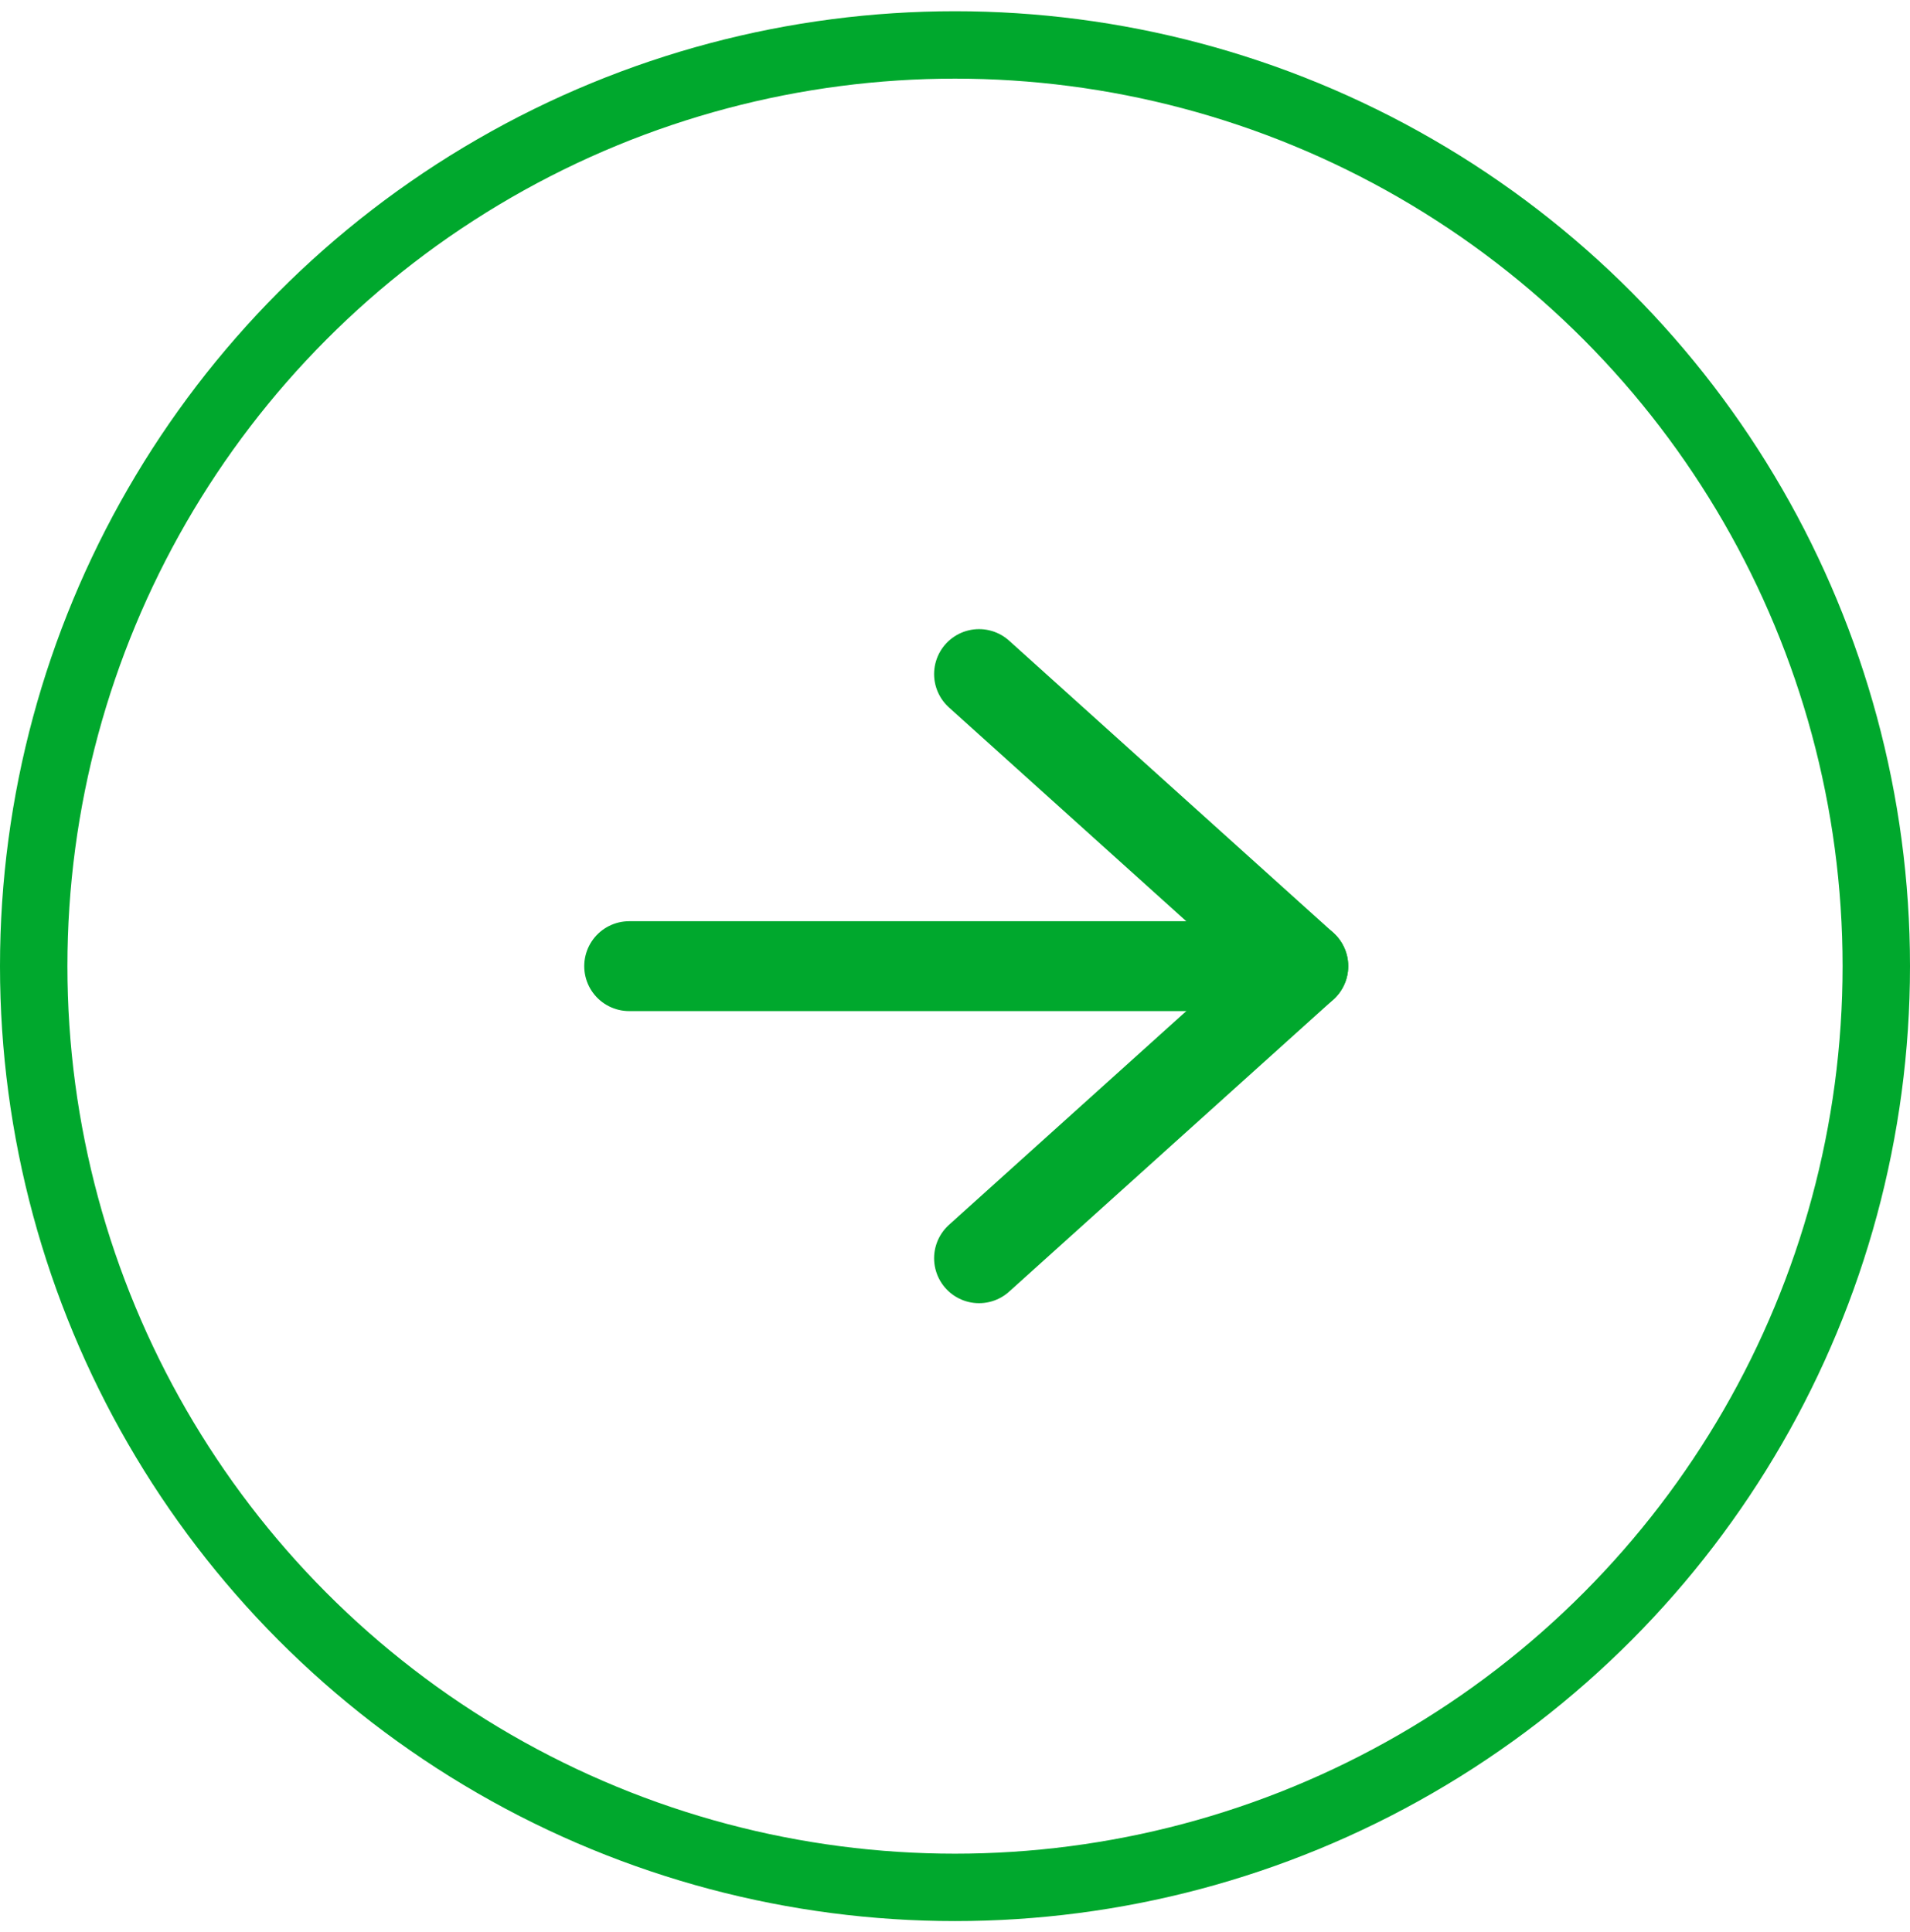
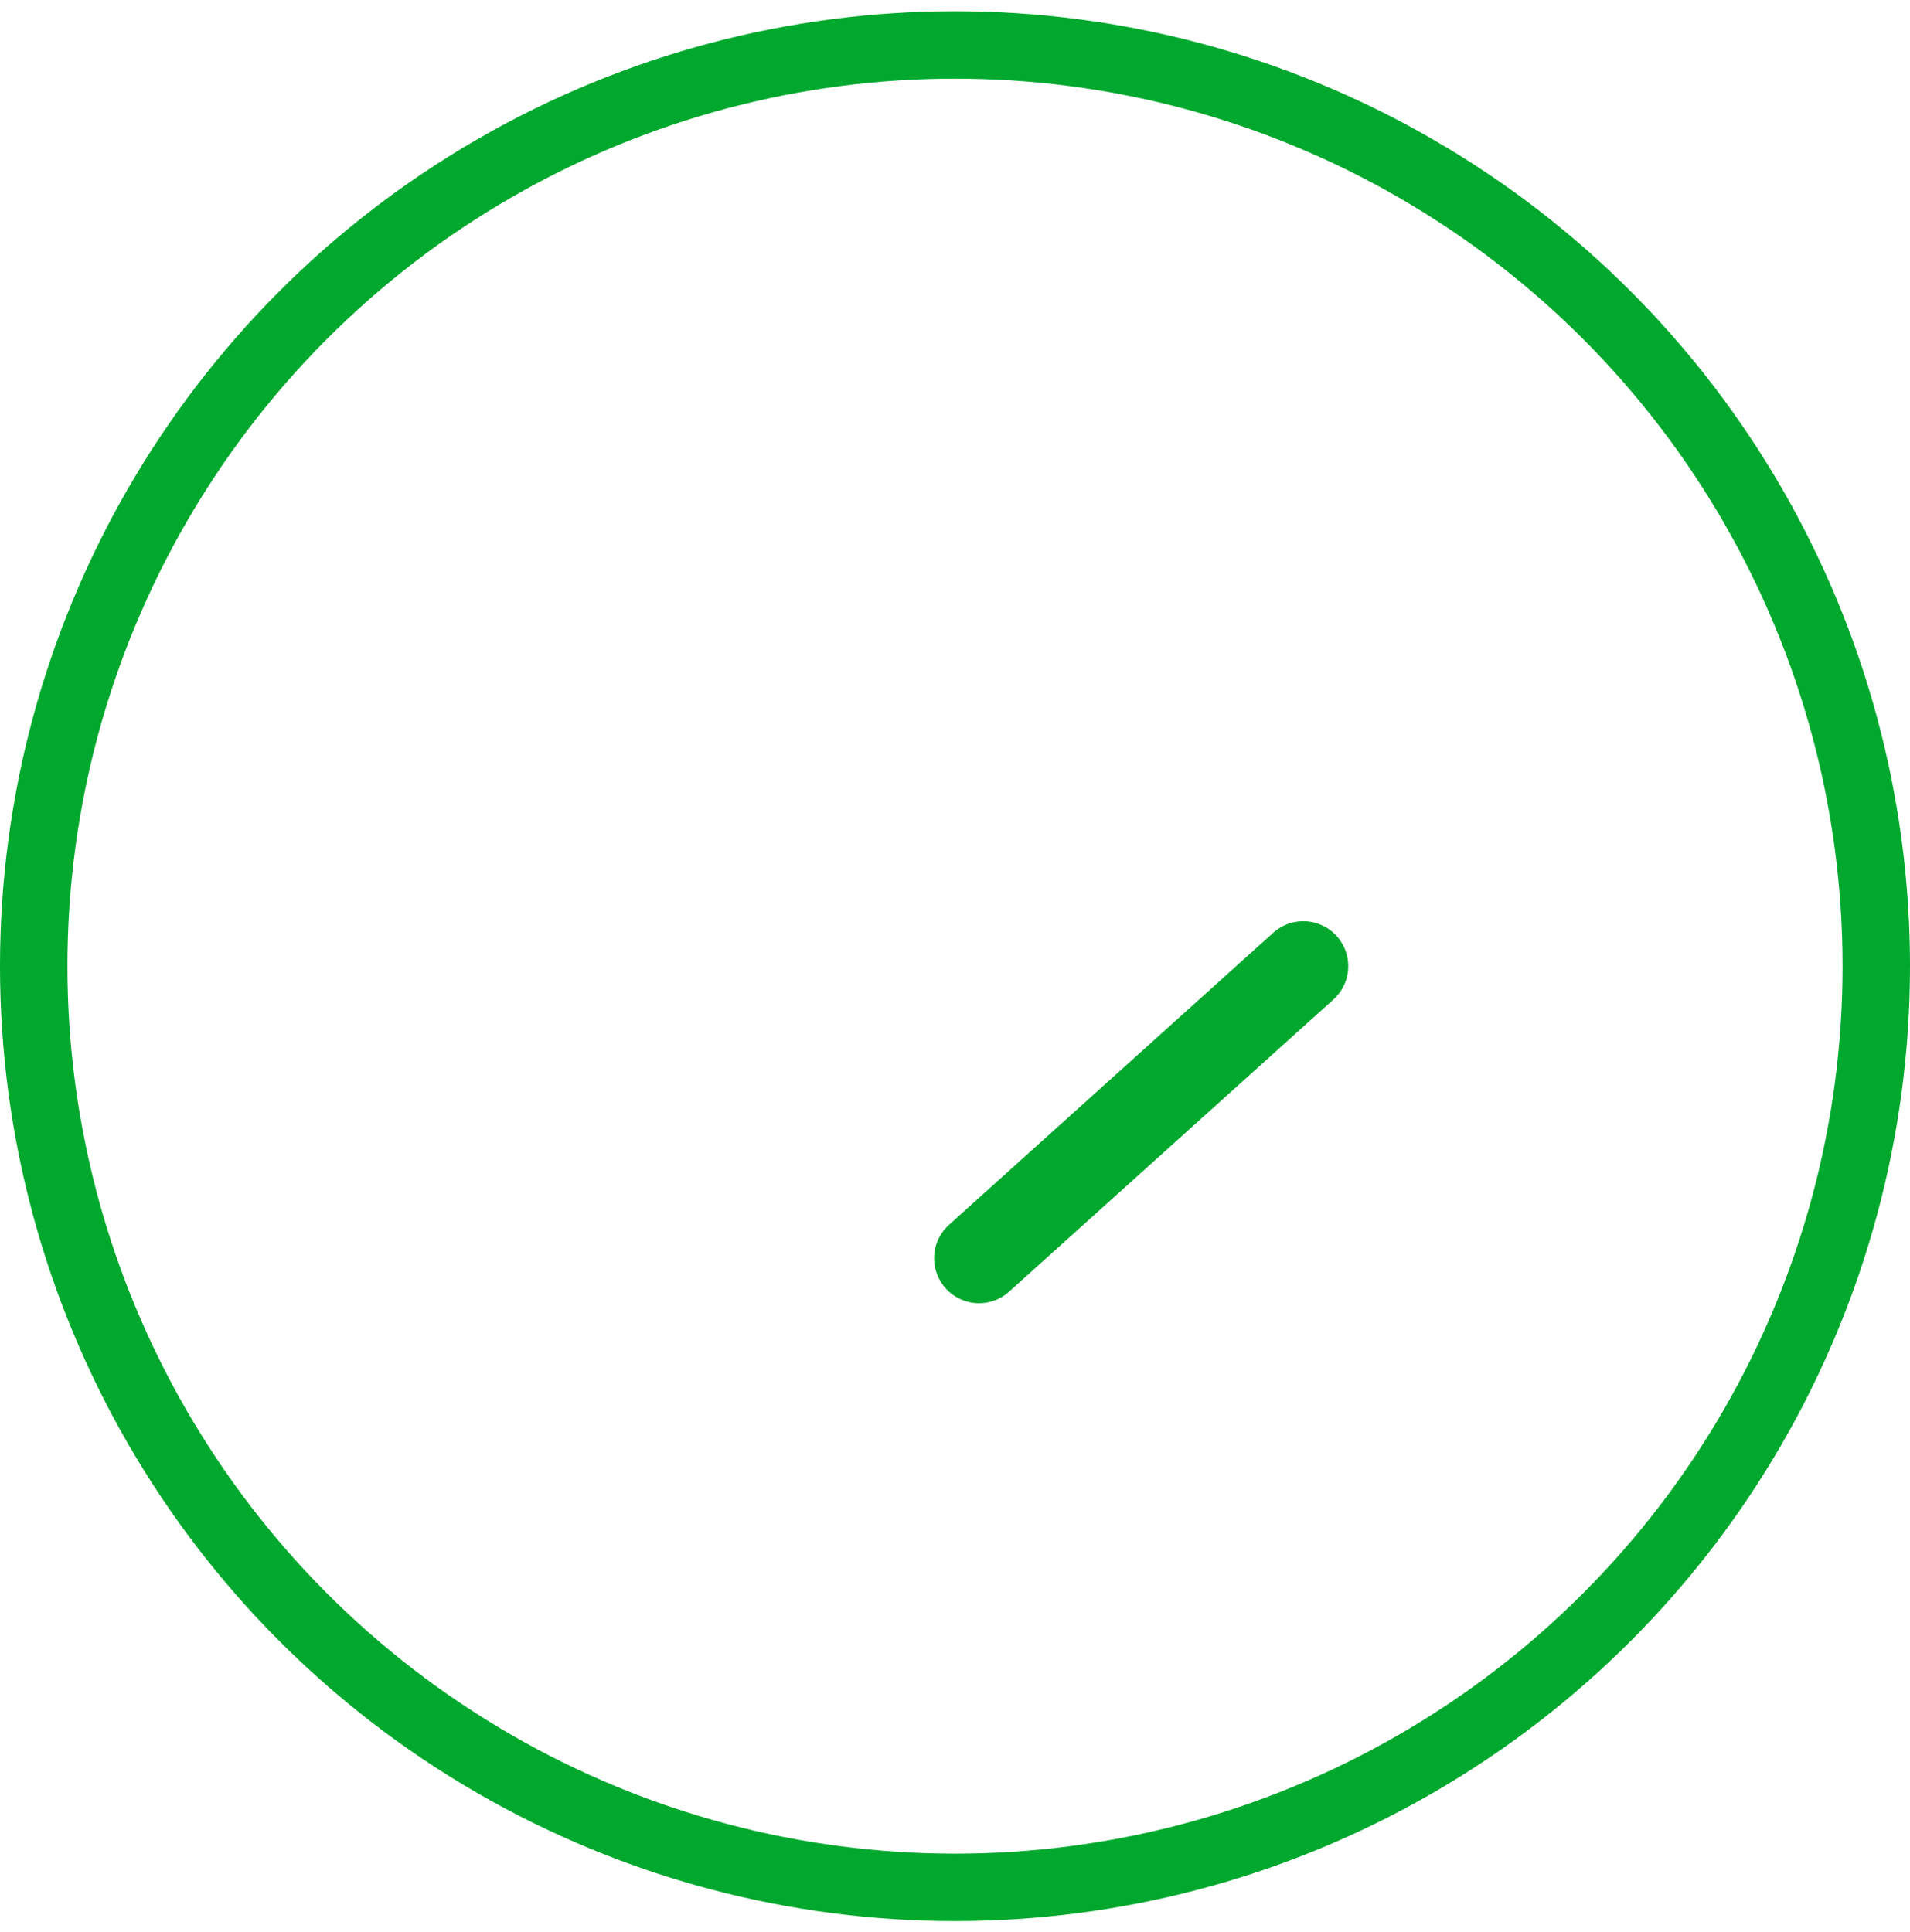
<svg xmlns="http://www.w3.org/2000/svg" width="85" height="86" viewBox="0 0 85 86" fill="none">
  <circle cx="42.5" cy="43" r="41" stroke="#00A82D" stroke-width="3" />
-   <path d="M28 43L57.62 43" stroke="#00A82D" stroke-width="4" stroke-linecap="round" />
-   <path d="M43.57 30L58 43" stroke="#00A82D" stroke-width="4" stroke-linecap="round" />
  <path d="M43.57 56L58 43" stroke="#00A82D" stroke-width="4" stroke-linecap="round" />
</svg>